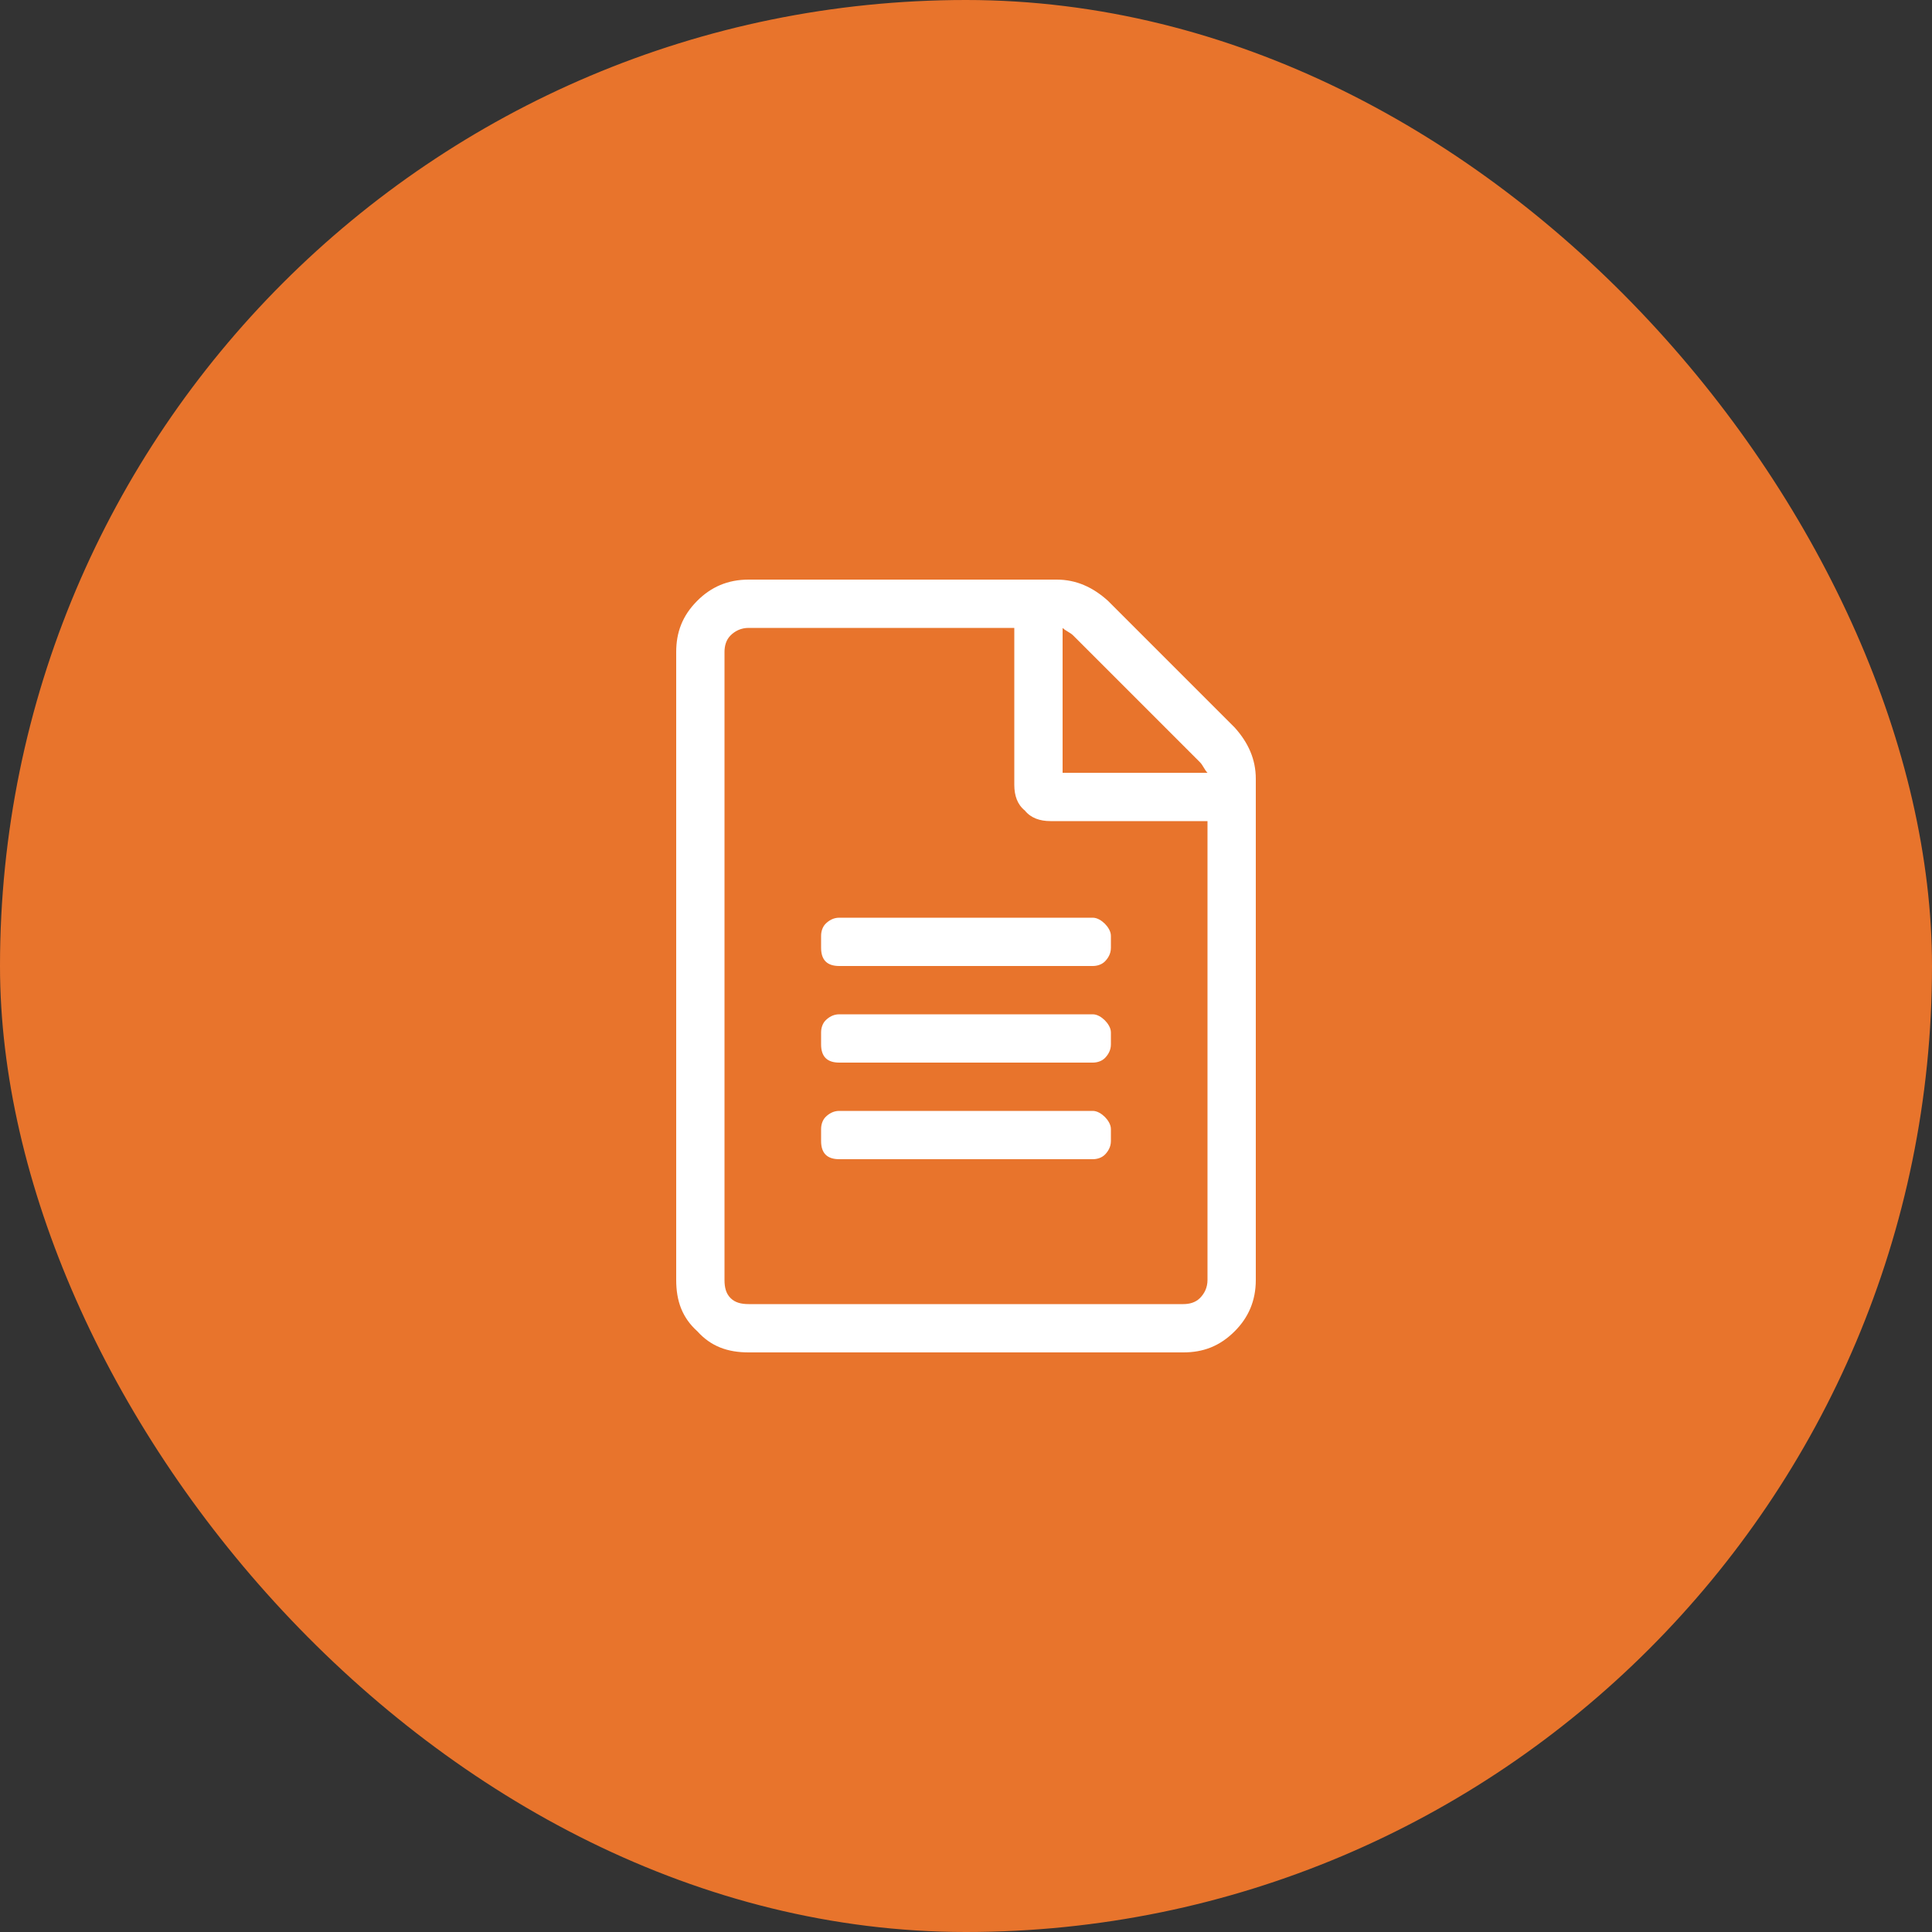
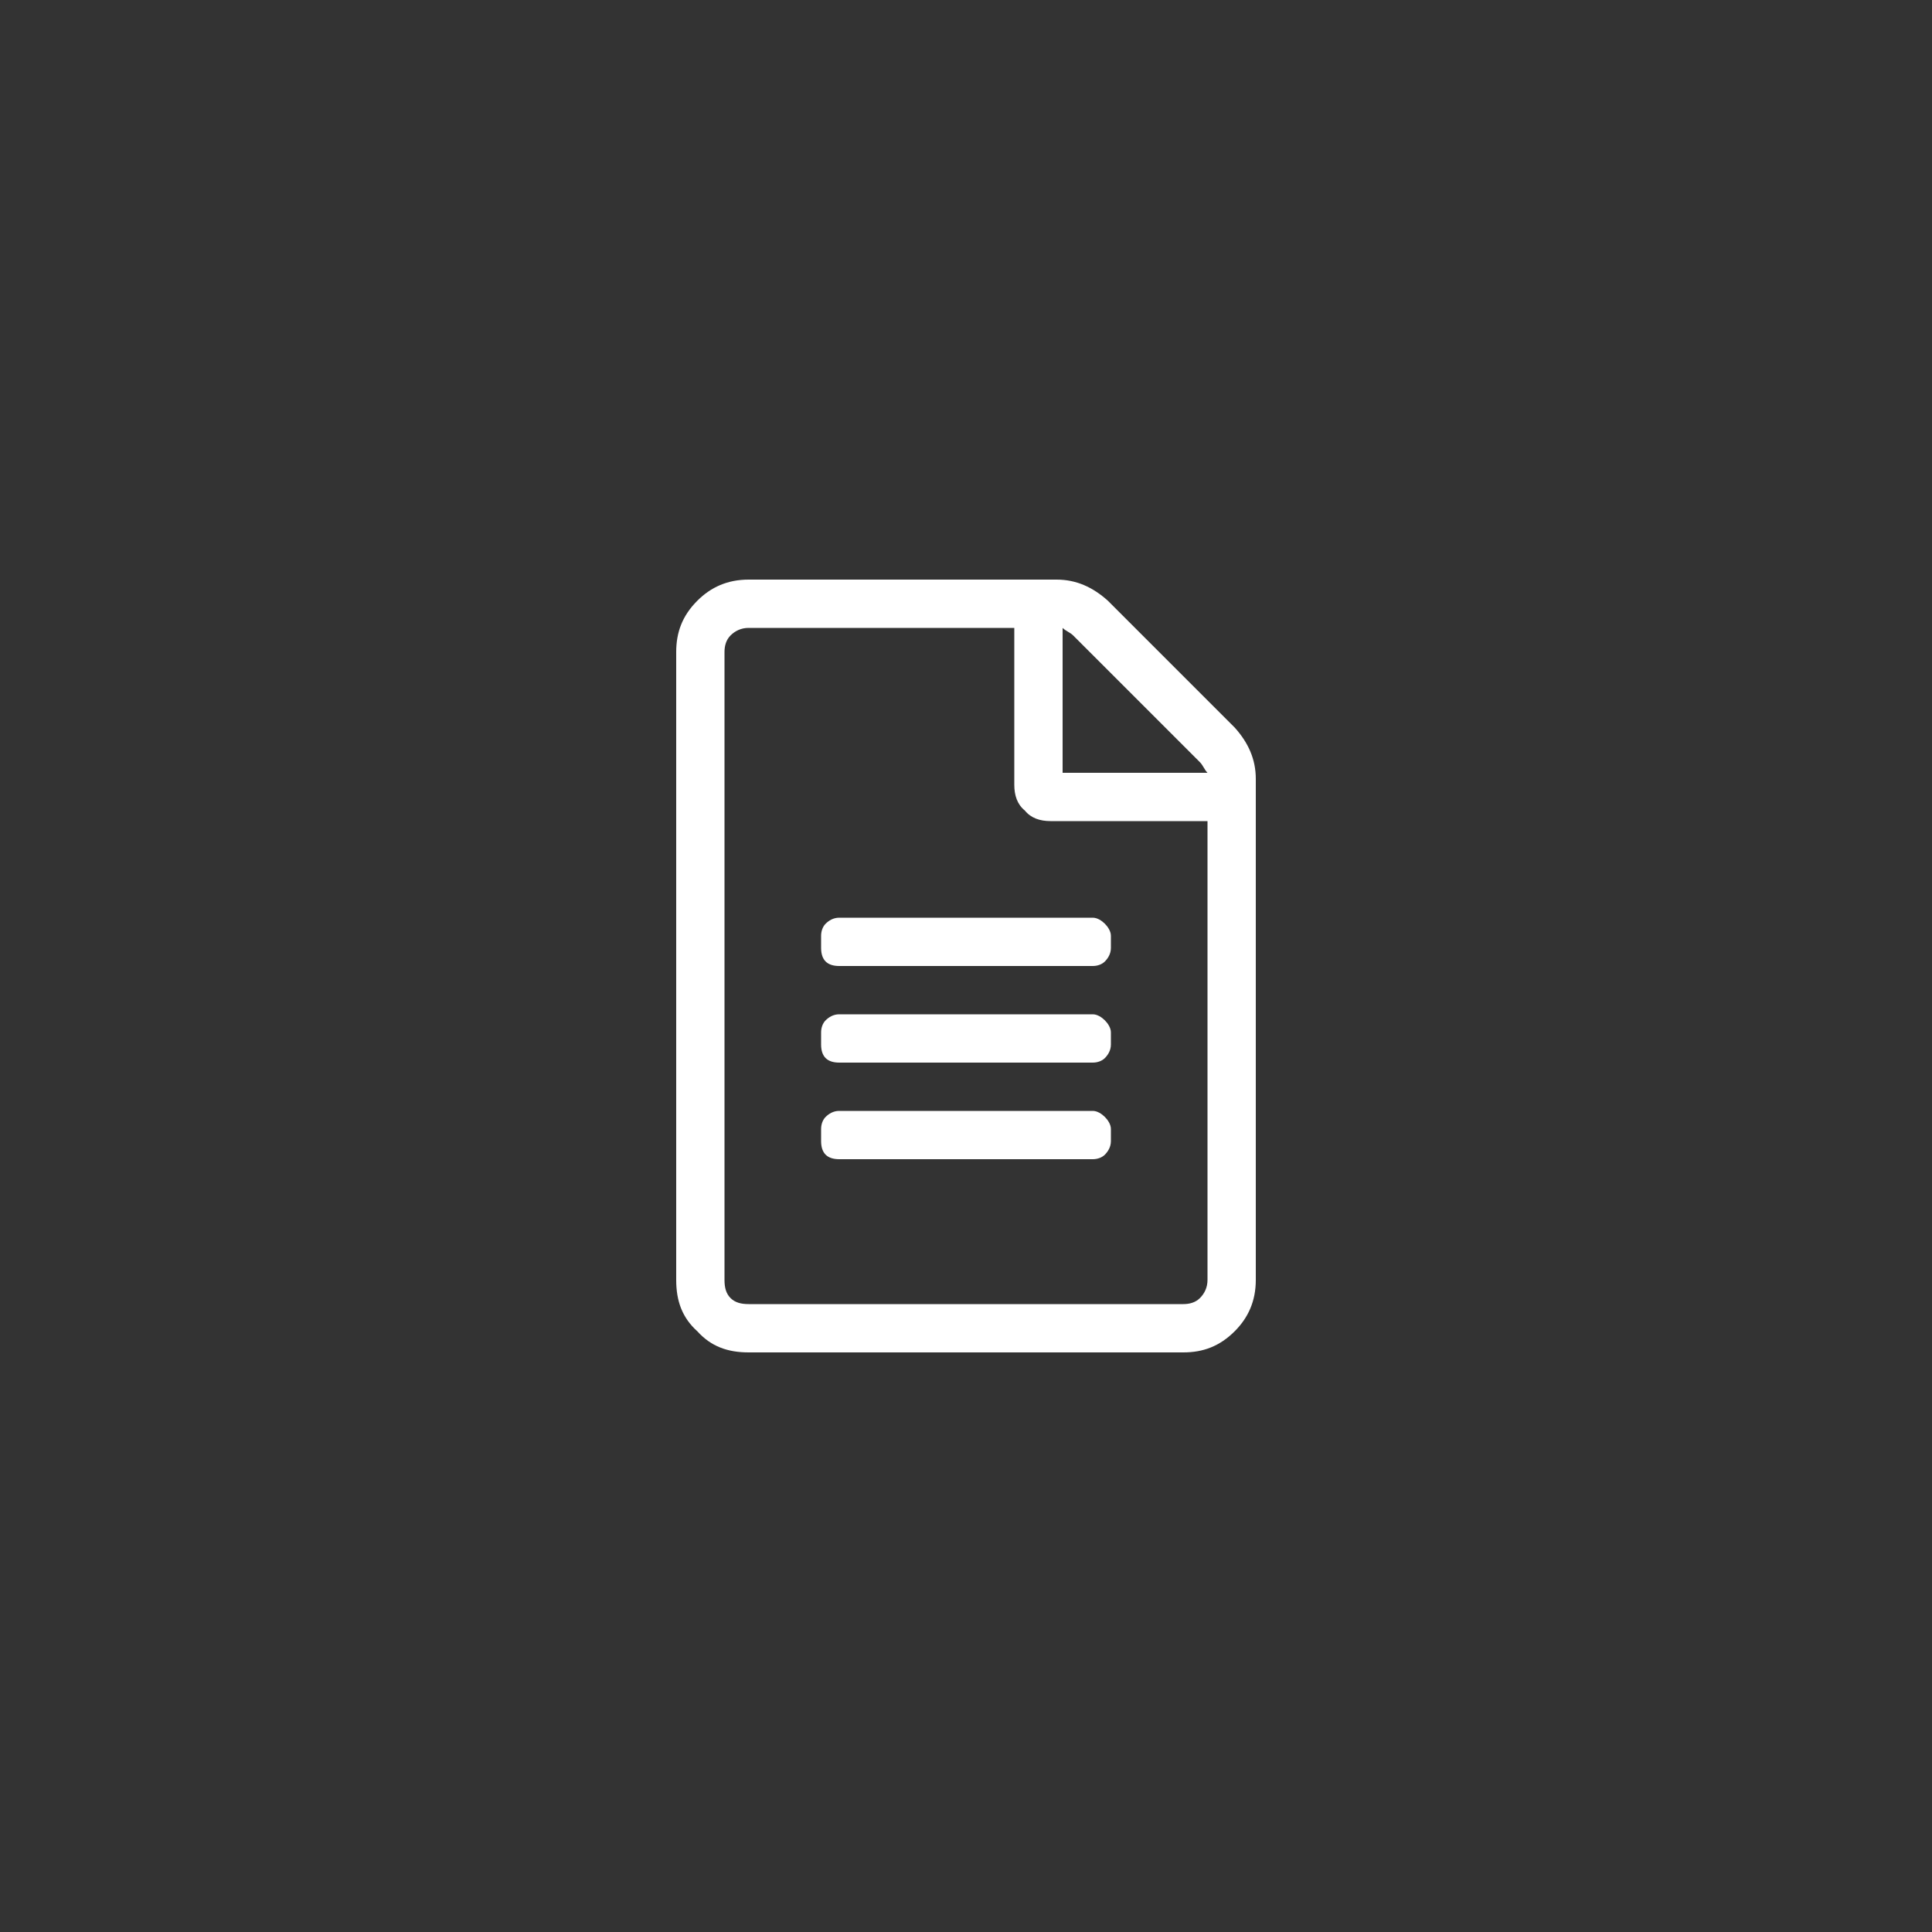
<svg xmlns="http://www.w3.org/2000/svg" width="120" height="120" viewBox="0 0 120 120" fill="none">
  <rect x="0" y="0" width="120" height="120" fill="#333333" stroke="none" />
-   <rect width="120" height="120" rx="60" fill="#E8742C" />
  <path d="M76.688 45.188C77.531 46.125 78 47.156 78 48.375V79.5C78 80.812 77.531 81.844 76.688 82.688C75.75 83.625 74.719 84 73.5 84H46.5C45.188 84 44.156 83.625 43.312 82.688C42.375 81.844 42 80.812 42 79.5V40.5C42 39.281 42.375 38.25 43.312 37.312C44.156 36.469 45.188 36 46.5 36H65.625C66.844 36 67.875 36.469 68.812 37.312L76.688 45.188ZM74.531 47.344L66.656 39.469C66.469 39.281 66.188 39.188 66 39V48H75C74.812 47.812 74.719 47.531 74.531 47.344ZM73.5 81C73.875 81 74.25 80.906 74.531 80.625C74.812 80.344 75 79.969 75 79.5V51H65.25C64.594 51 64.031 50.812 63.656 50.344C63.188 49.969 63 49.406 63 48.75V39H46.5C46.031 39 45.656 39.188 45.375 39.469C45.094 39.75 45 40.125 45 40.5V79.5C45 79.969 45.094 80.344 45.375 80.625C45.656 80.906 46.031 81 46.5 81H73.5ZM69 58.125C69 57.844 68.812 57.562 68.625 57.375C68.438 57.188 68.156 57 67.875 57H52.125C51.75 57 51.469 57.188 51.281 57.375C51.094 57.562 51 57.844 51 58.125V58.875C51 59.25 51.094 59.531 51.281 59.719C51.469 59.906 51.75 60 52.125 60H67.875C68.156 60 68.438 59.906 68.625 59.719C68.812 59.531 69 59.25 69 58.875V58.125ZM69 64.125C69 63.844 68.812 63.562 68.625 63.375C68.438 63.188 68.156 63 67.875 63H52.125C51.75 63 51.469 63.188 51.281 63.375C51.094 63.562 51 63.844 51 64.125V64.875C51 65.25 51.094 65.531 51.281 65.719C51.469 65.906 51.75 66 52.125 66H67.875C68.156 66 68.438 65.906 68.625 65.719C68.812 65.531 69 65.25 69 64.875V64.125ZM69 70.125C69 69.844 68.812 69.562 68.625 69.375C68.438 69.188 68.156 69 67.875 69H52.125C51.75 69 51.469 69.188 51.281 69.375C51.094 69.562 51 69.844 51 70.125V70.875C51 71.25 51.094 71.531 51.281 71.719C51.469 71.906 51.75 72 52.125 72H67.875C68.156 72 68.438 71.906 68.625 71.719C68.812 71.531 69 71.25 69 70.875V70.125Z" fill="white" />
</svg>